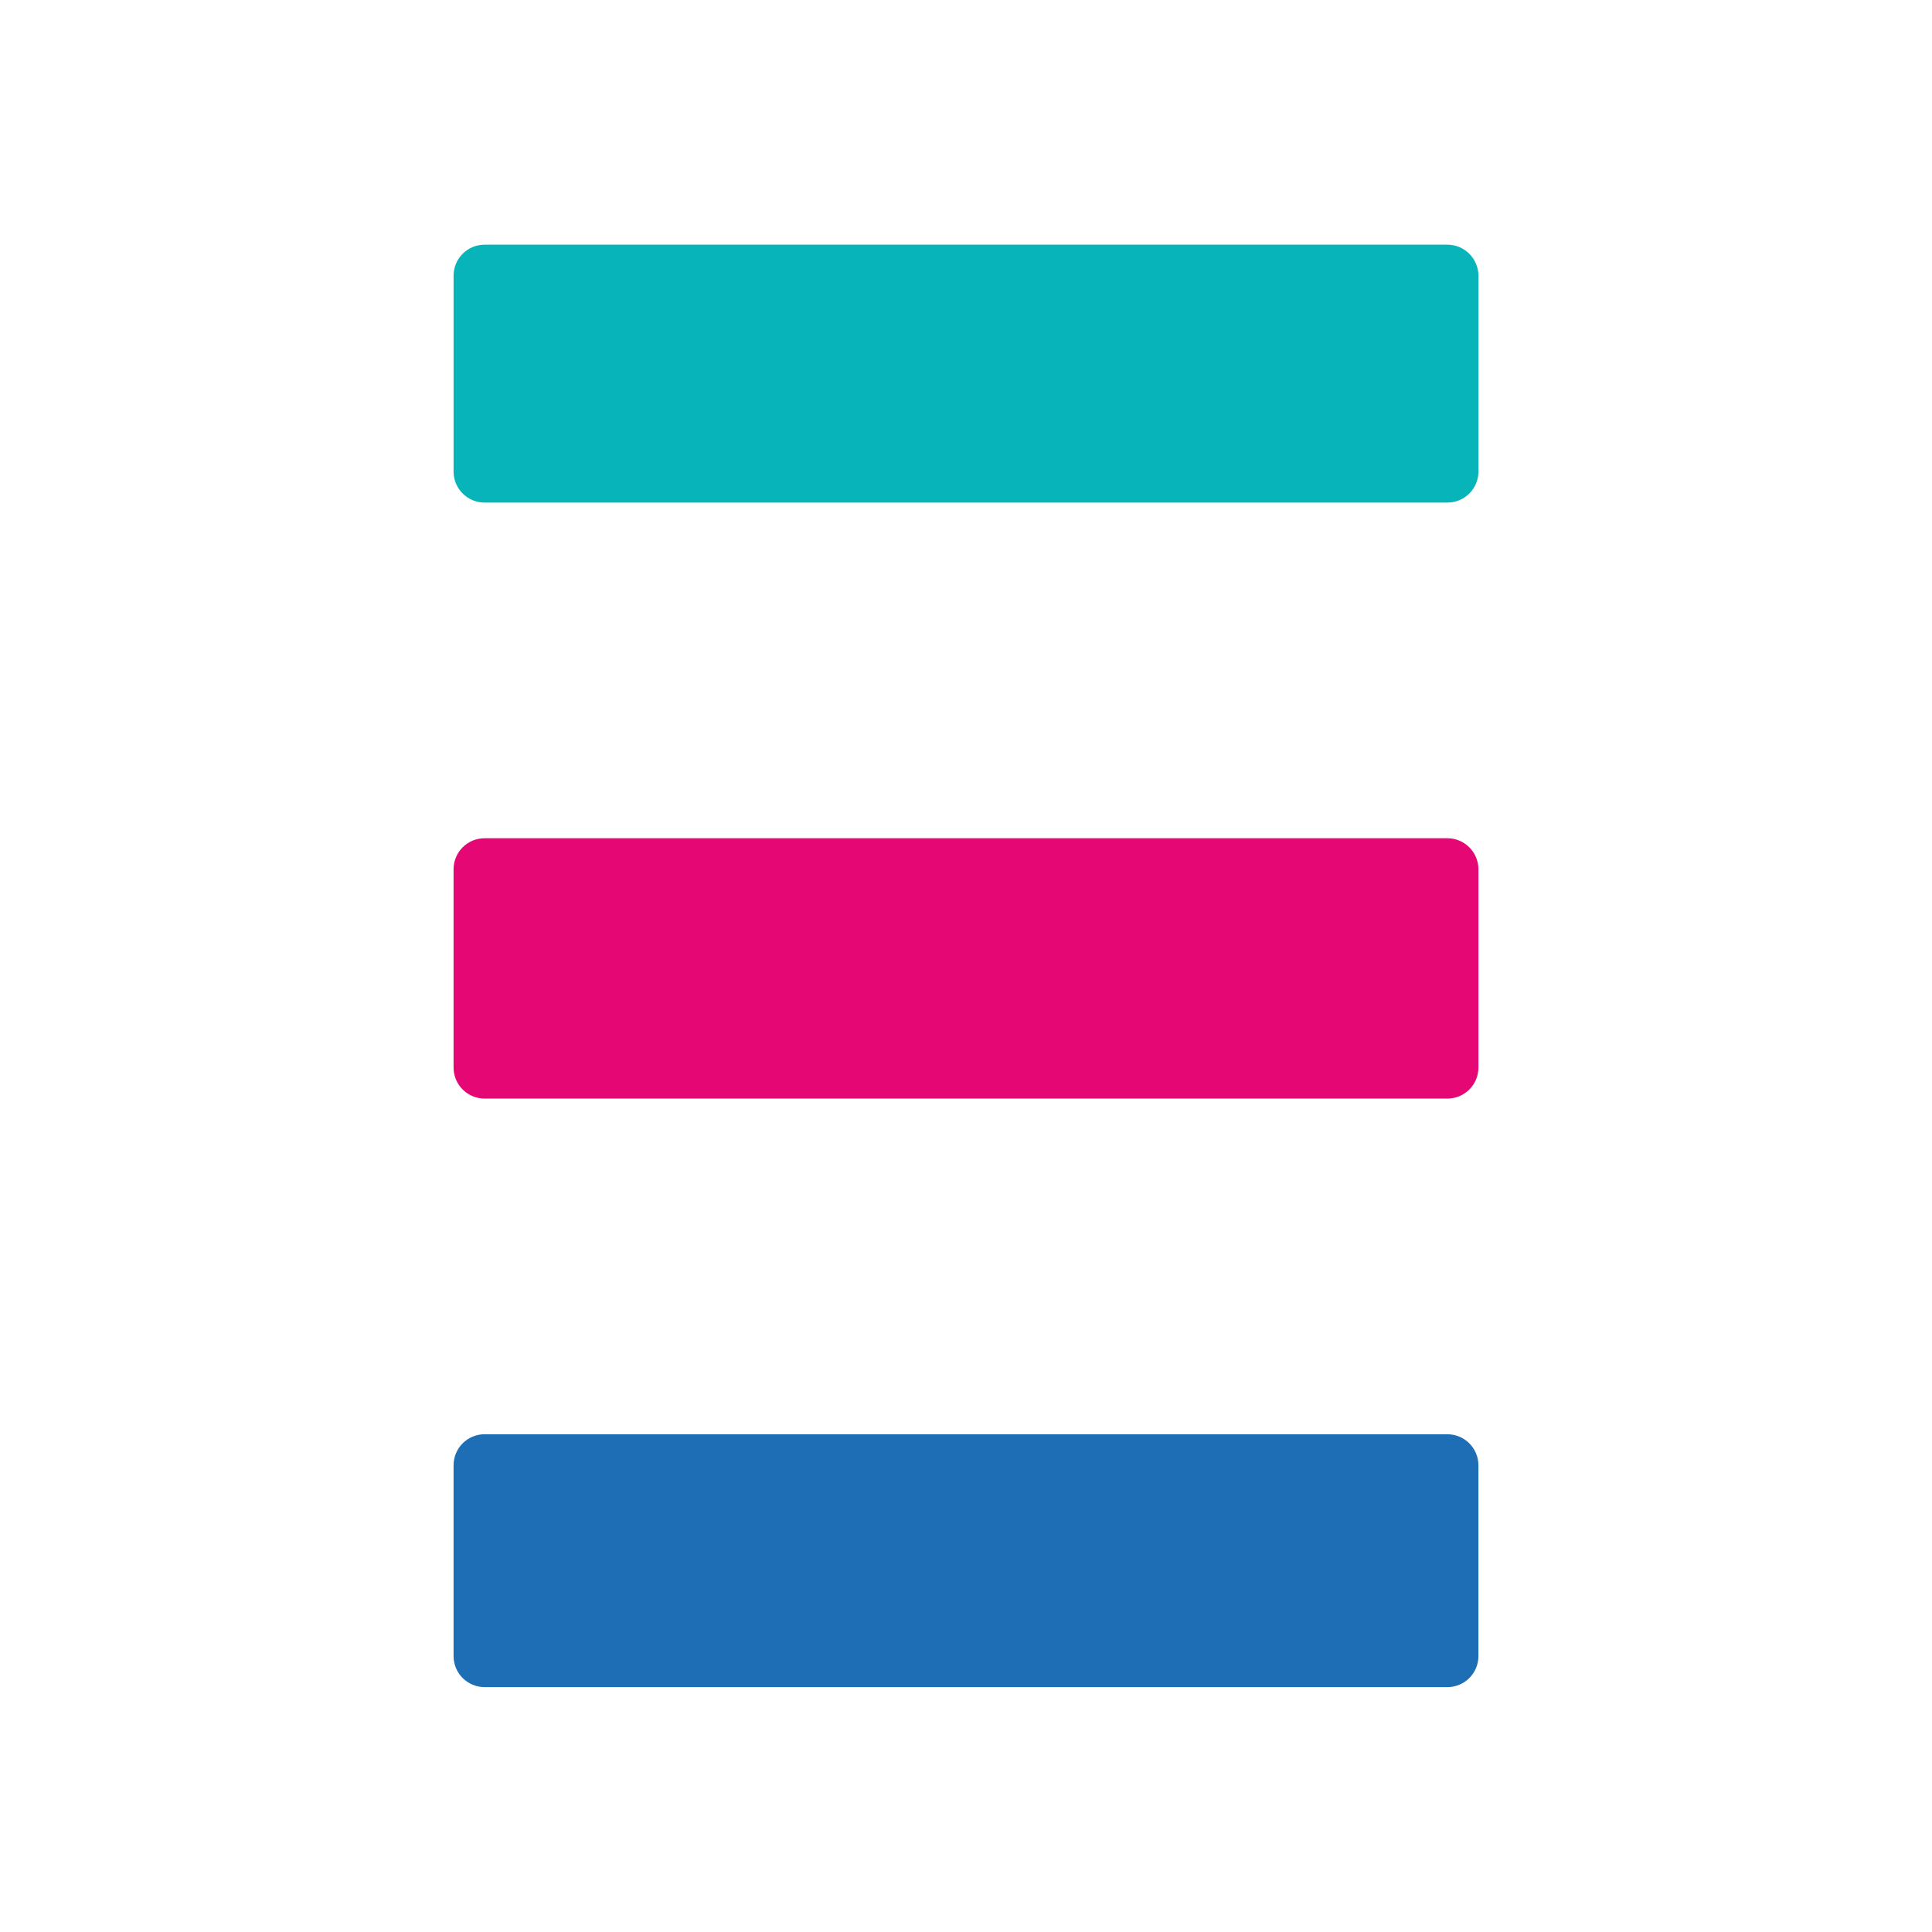
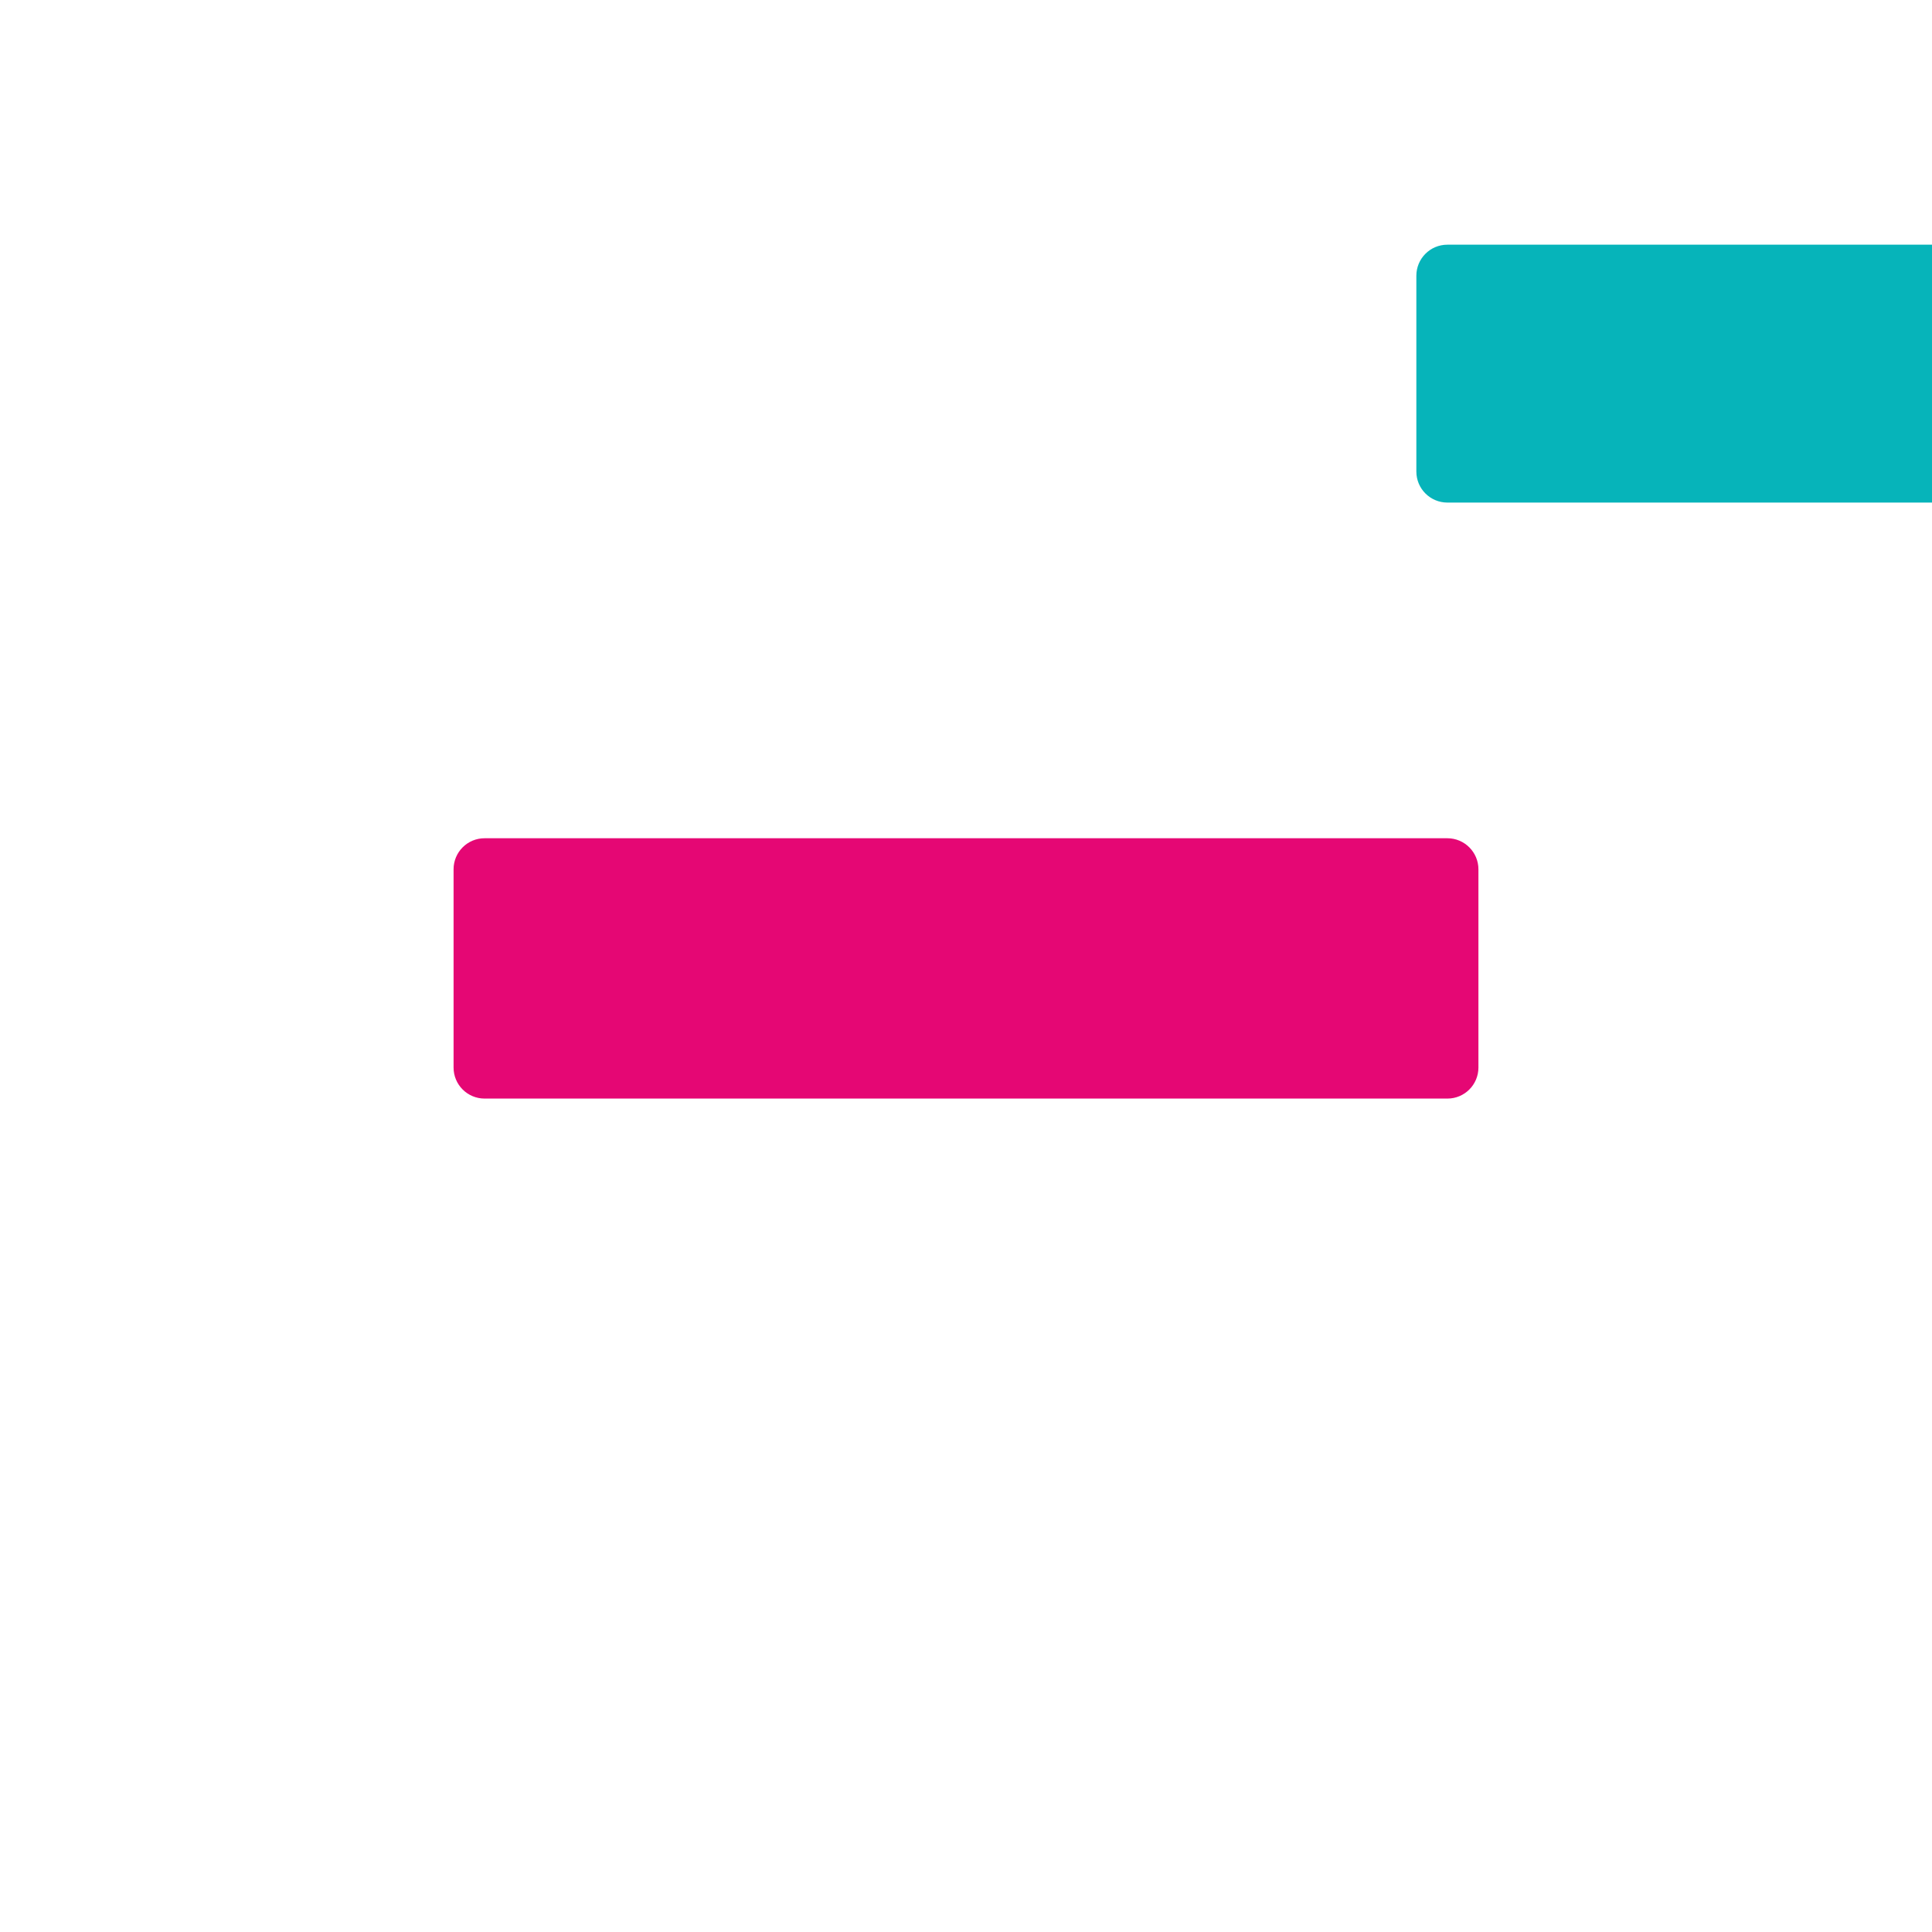
<svg xmlns="http://www.w3.org/2000/svg" version="1.1" id="Capa_1" x="0" y="0" viewBox="0 0 300.04 300.01" xml:space="preserve" width="300.04" height="300.01">
  <style type="text/css" id="style833" />
  <g id="g871" transform="translate(-259.34 -9.99)">
    <g id="g845">
-       <path d="M484.12 47.99H334.6c-2.67 0-4.82 2.16-4.82 4.82v30.41c0 2.67 2.16 4.82 4.82 4.82h149.52c2.67 0 4.82-2.16 4.82-4.82v-30.4c0-2.66-2.16-4.83-4.82-4.83z" id="path835" fill="#06b4ba" />
-       <path d="M484.12 232.73H334.6c-2.67 0-4.82 2.16-4.82 4.82v29.63c0 2.67 2.16 4.82 4.82 4.82h149.52c2.67 0 4.82-2.16 4.82-4.82v-29.63c0-2.66-2.16-4.82-4.82-4.82z" id="path837" fill="#1e6eb6" />
+       <path d="M484.12 47.99c-2.67 0-4.82 2.16-4.82 4.82v30.41c0 2.67 2.16 4.82 4.82 4.82h149.52c2.67 0 4.82-2.16 4.82-4.82v-30.4c0-2.66-2.16-4.83-4.82-4.83z" id="path835" fill="#06b4ba" />
      <path d="M484.12 140.17H334.6c-2.67 0-4.82 2.16-4.82 4.82v30.79c0 2.67 2.16 4.82 4.82 4.82h149.52c2.67 0 4.82-2.16 4.82-4.82v-30.79c0-2.65-2.16-4.82-4.82-4.82z" id="path839" fill="#e50774" />
    </g>
  </g>
</svg>